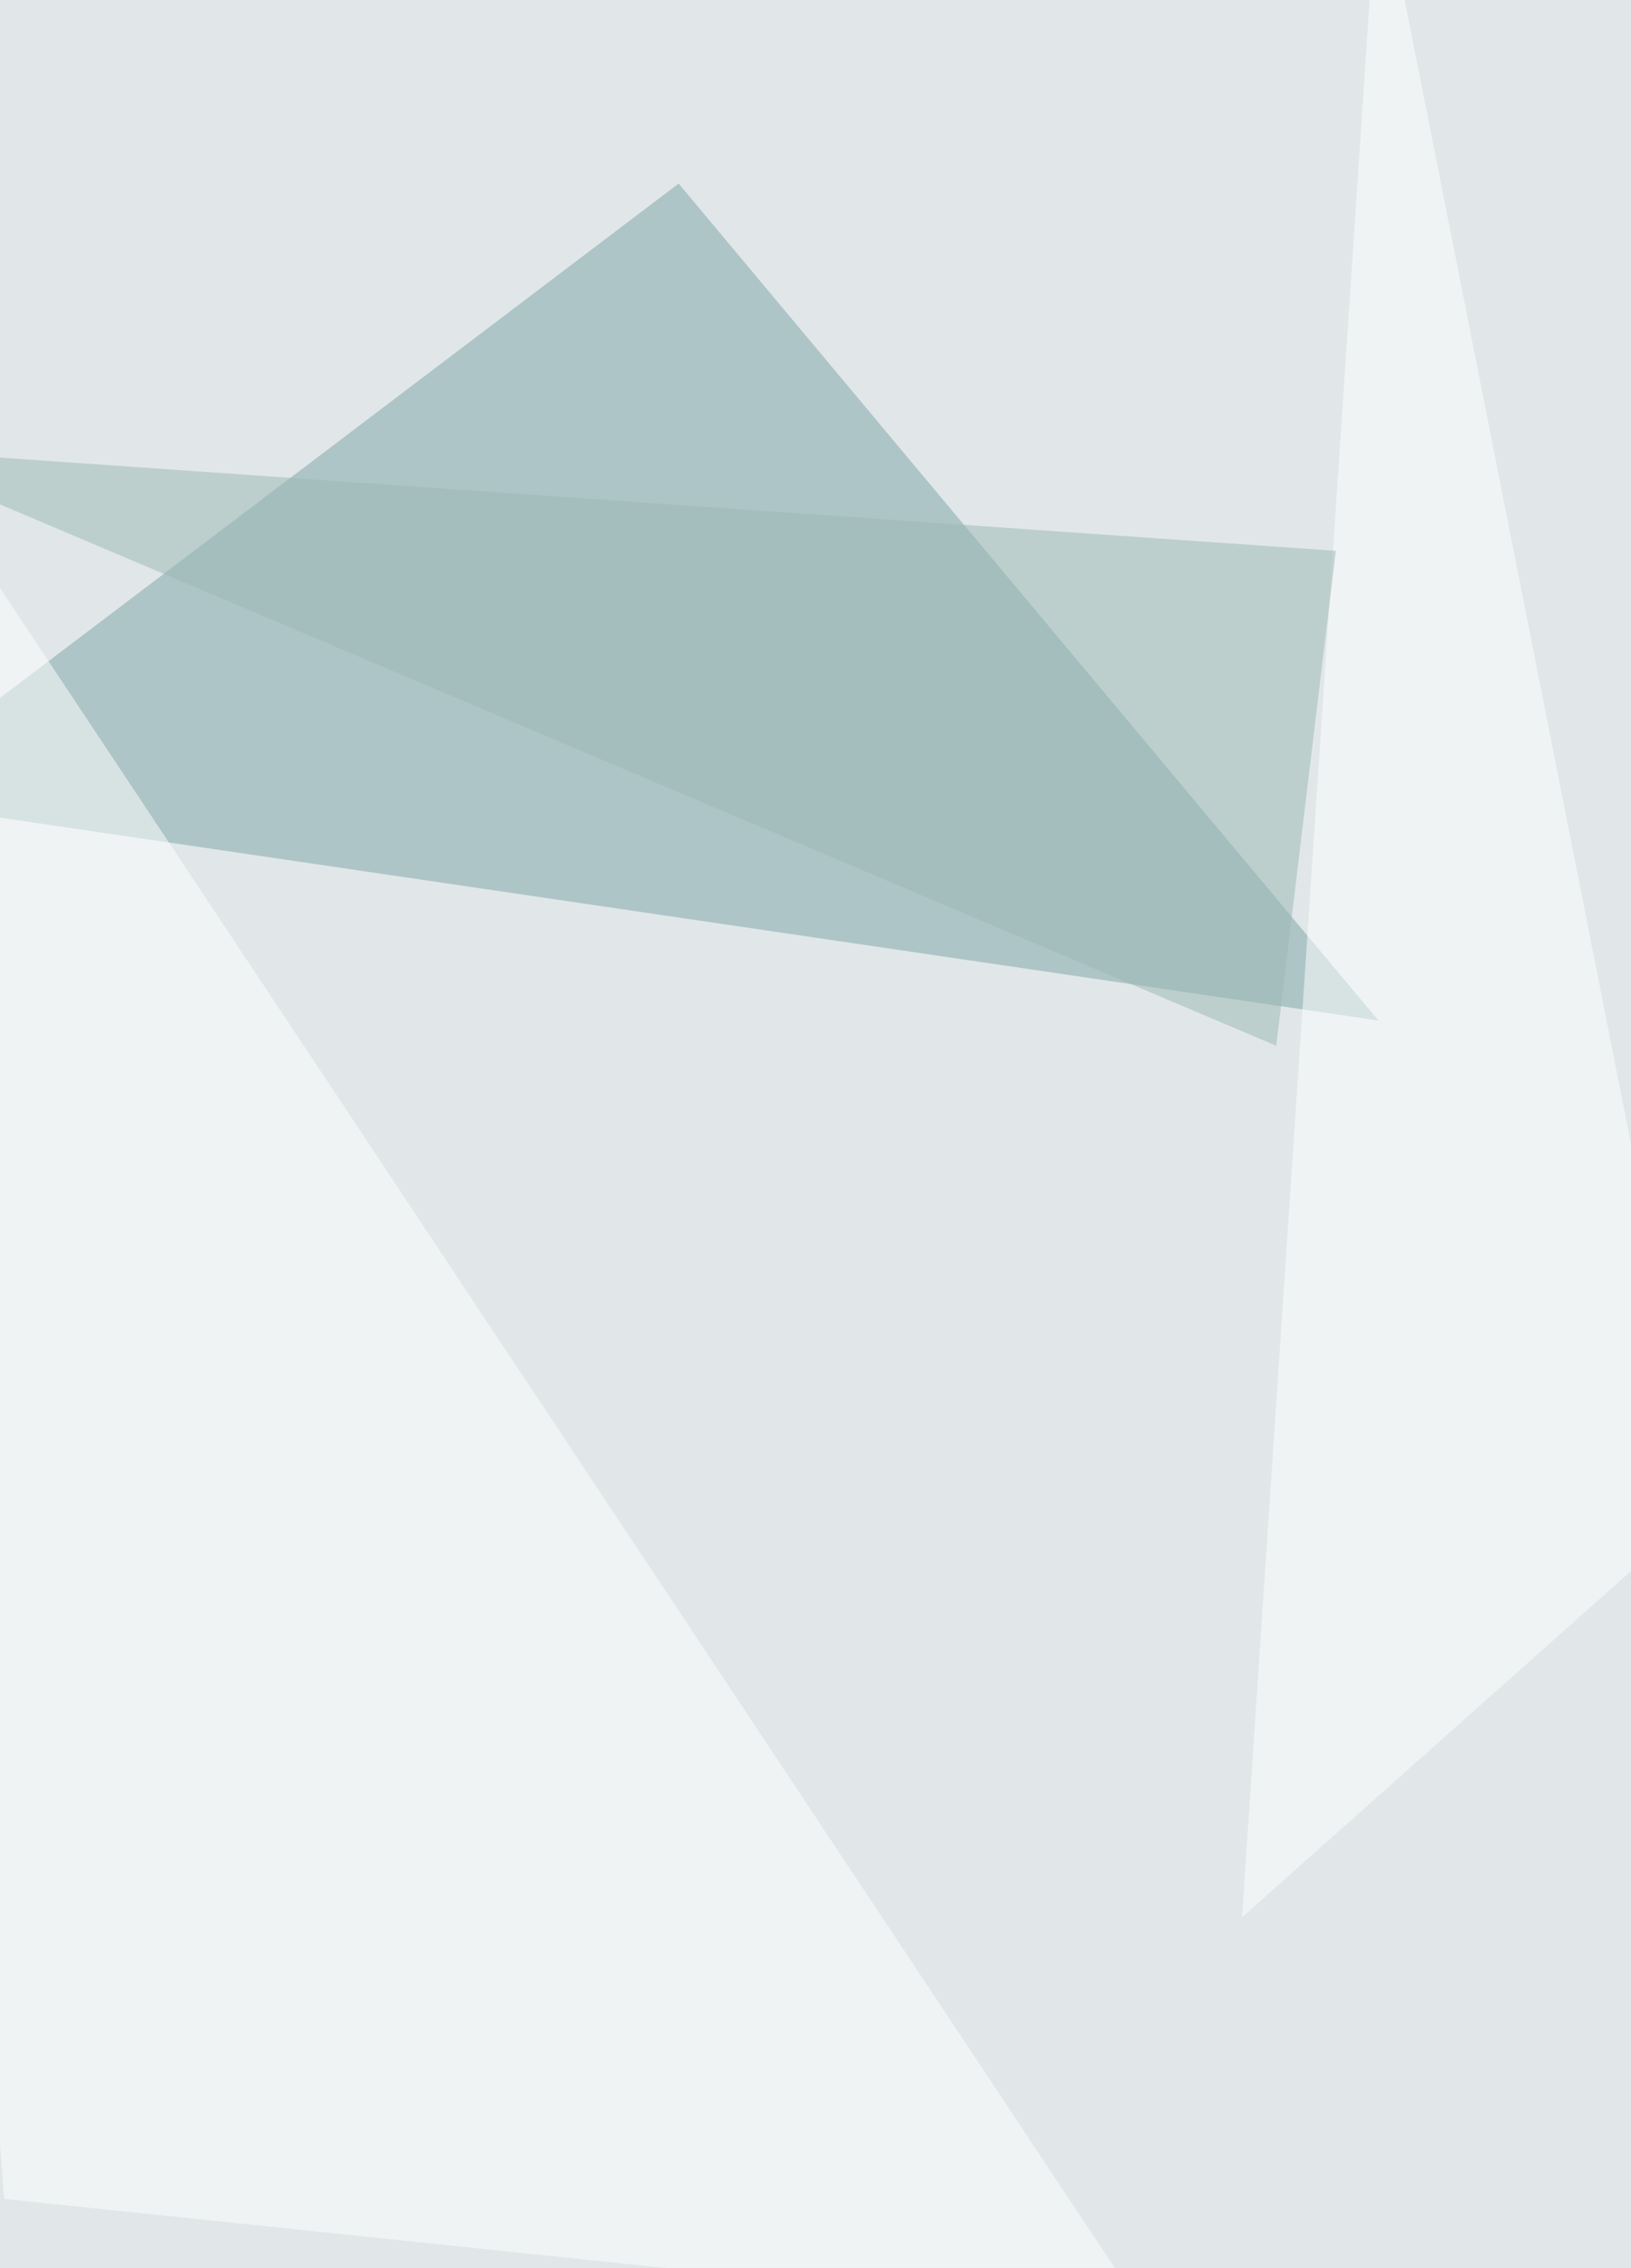
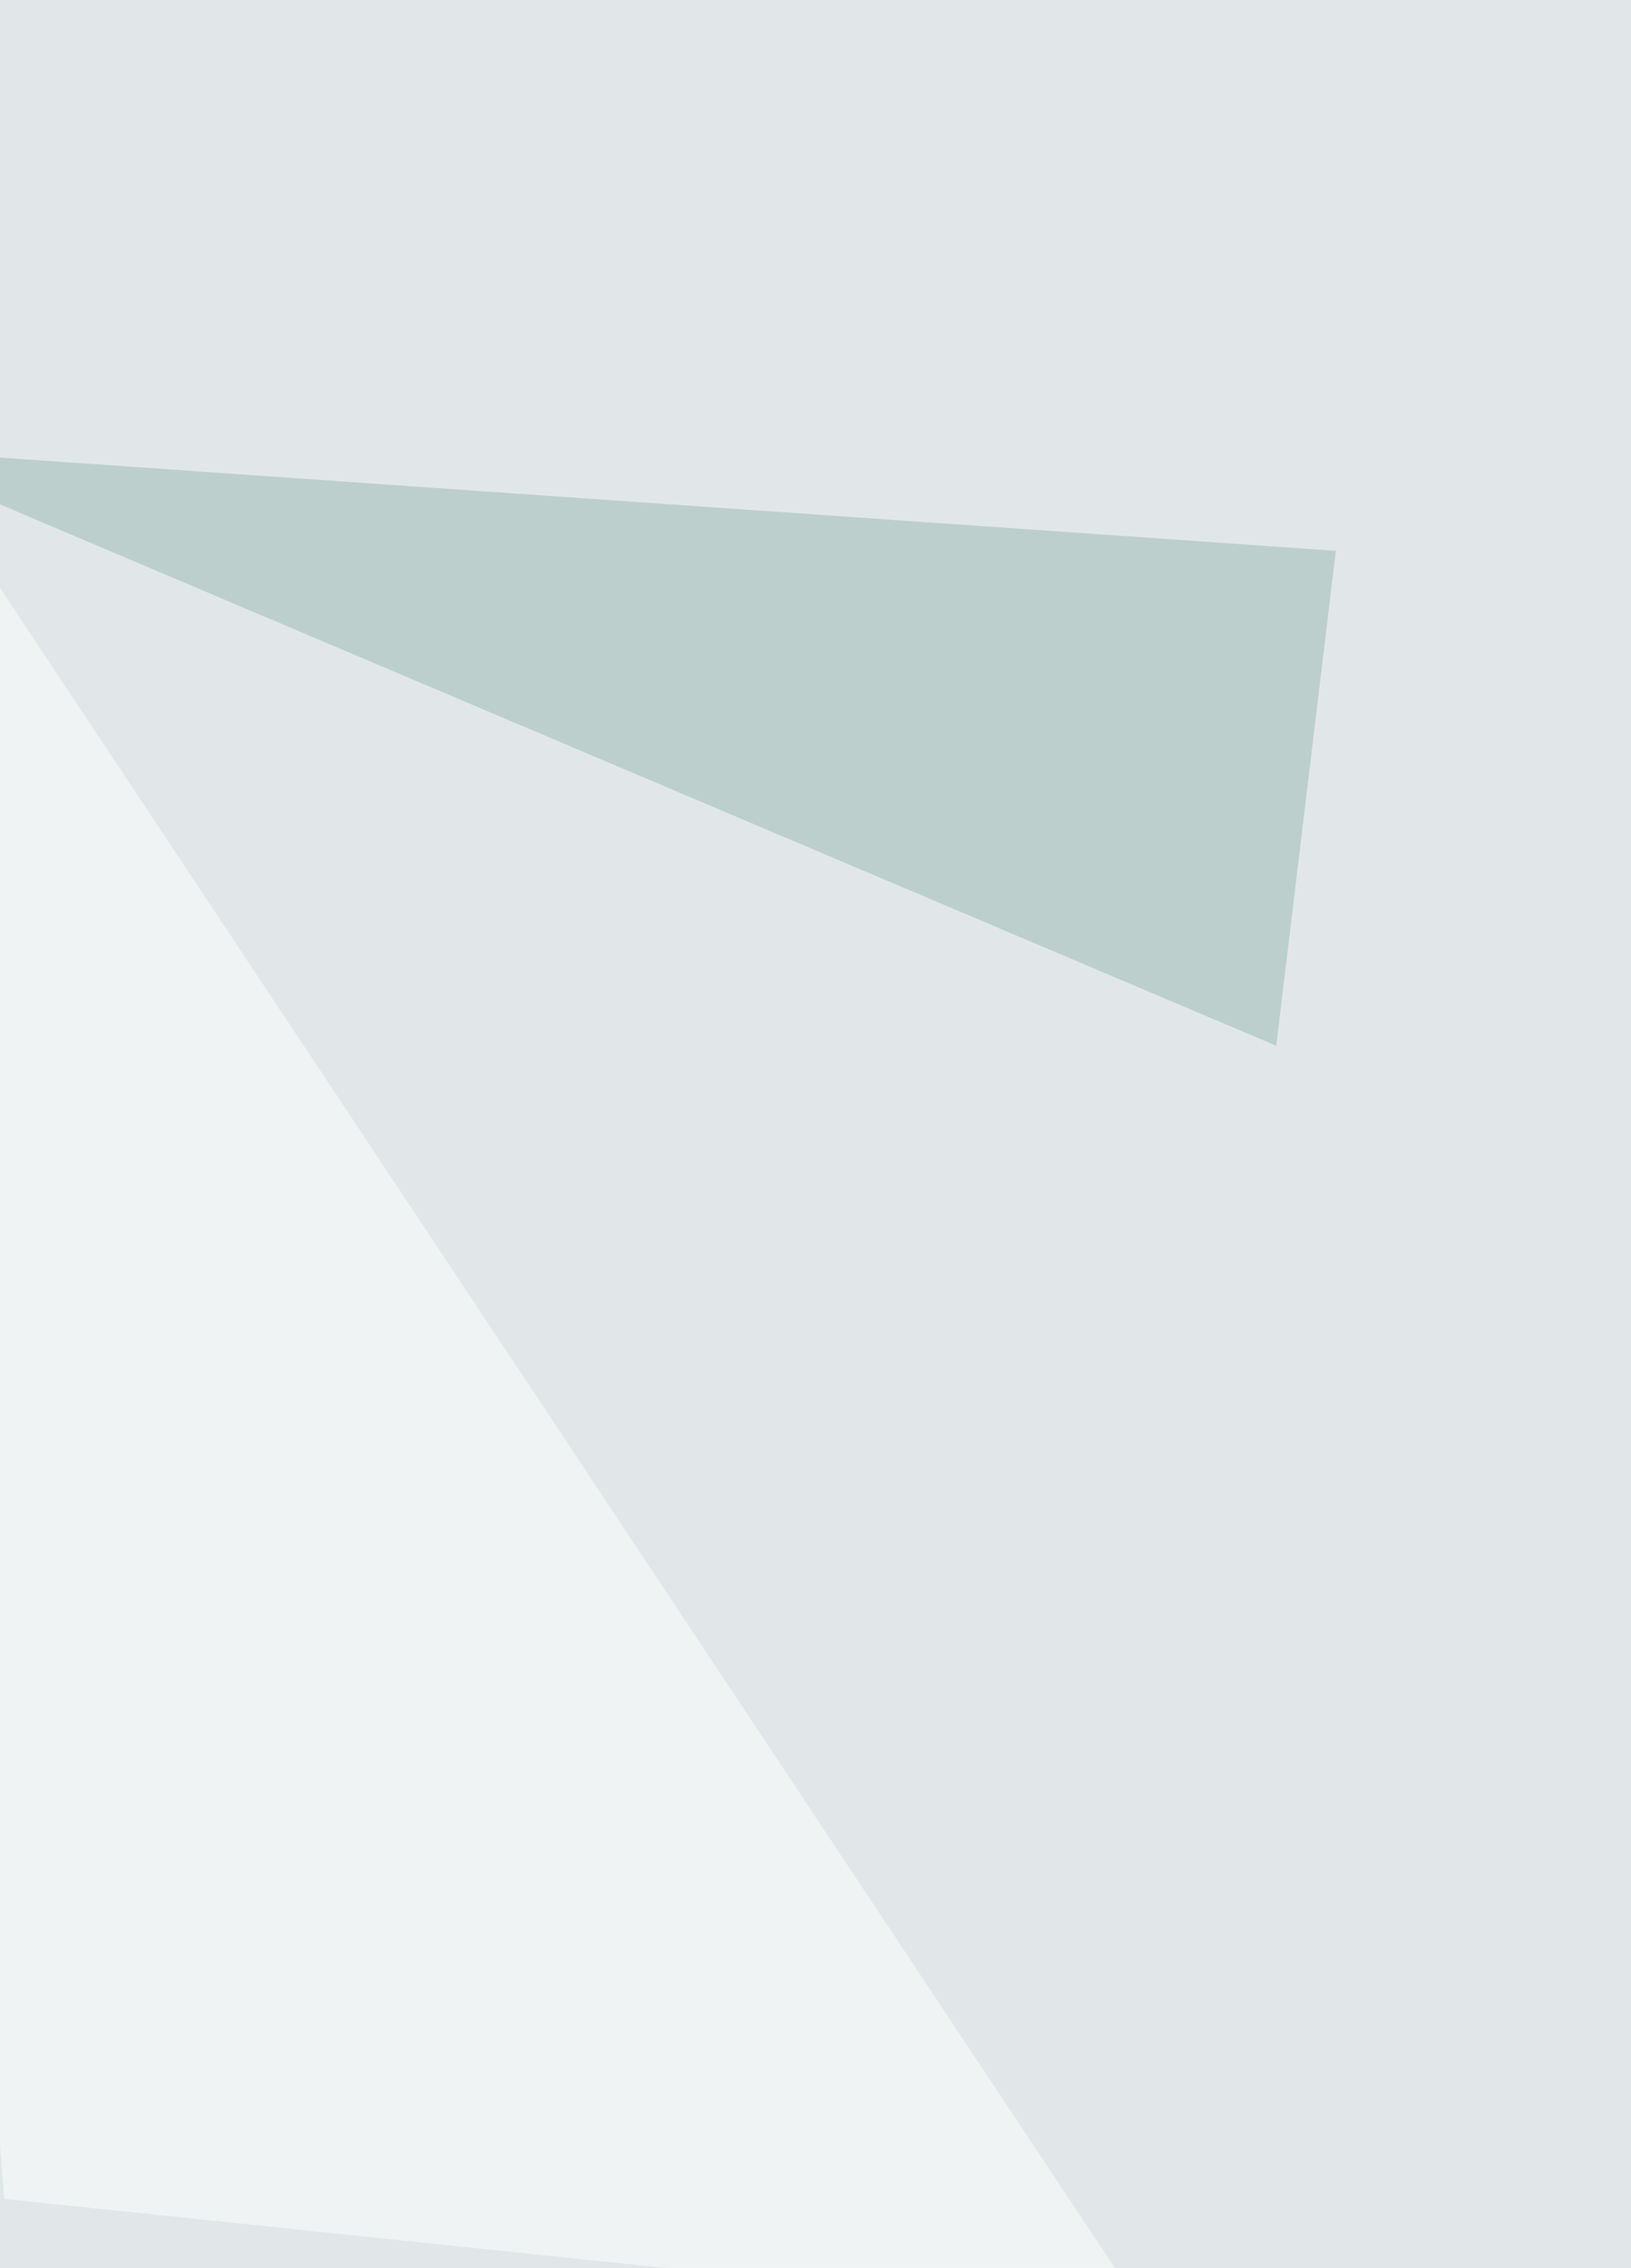
<svg xmlns="http://www.w3.org/2000/svg" width="777" height="1080">
  <filter id="a">
    <feGaussianBlur stdDeviation="55" />
  </filter>
  <rect width="100%" height="100%" fill="#e1e7e8" />
  <g filter="url(#a)">
    <g fill-opacity=".5">
-       <path fill="#7da4a8" d="M656.7 486L-63 380.1 323.3 87.4z" />
-       <path fill="#fff" d="M811.2 717.7L591.7 913l65-976zM547 1104L2 1047.1l-65-862z" />
+       <path fill="#fff" d="M811.2 717.7l65-976zM547 1104L2 1047.1l-65-862z" />
      <path fill="#98b9b2" d="M636.4 262.3L-63 213.5 608 498z" />
    </g>
  </g>
</svg>